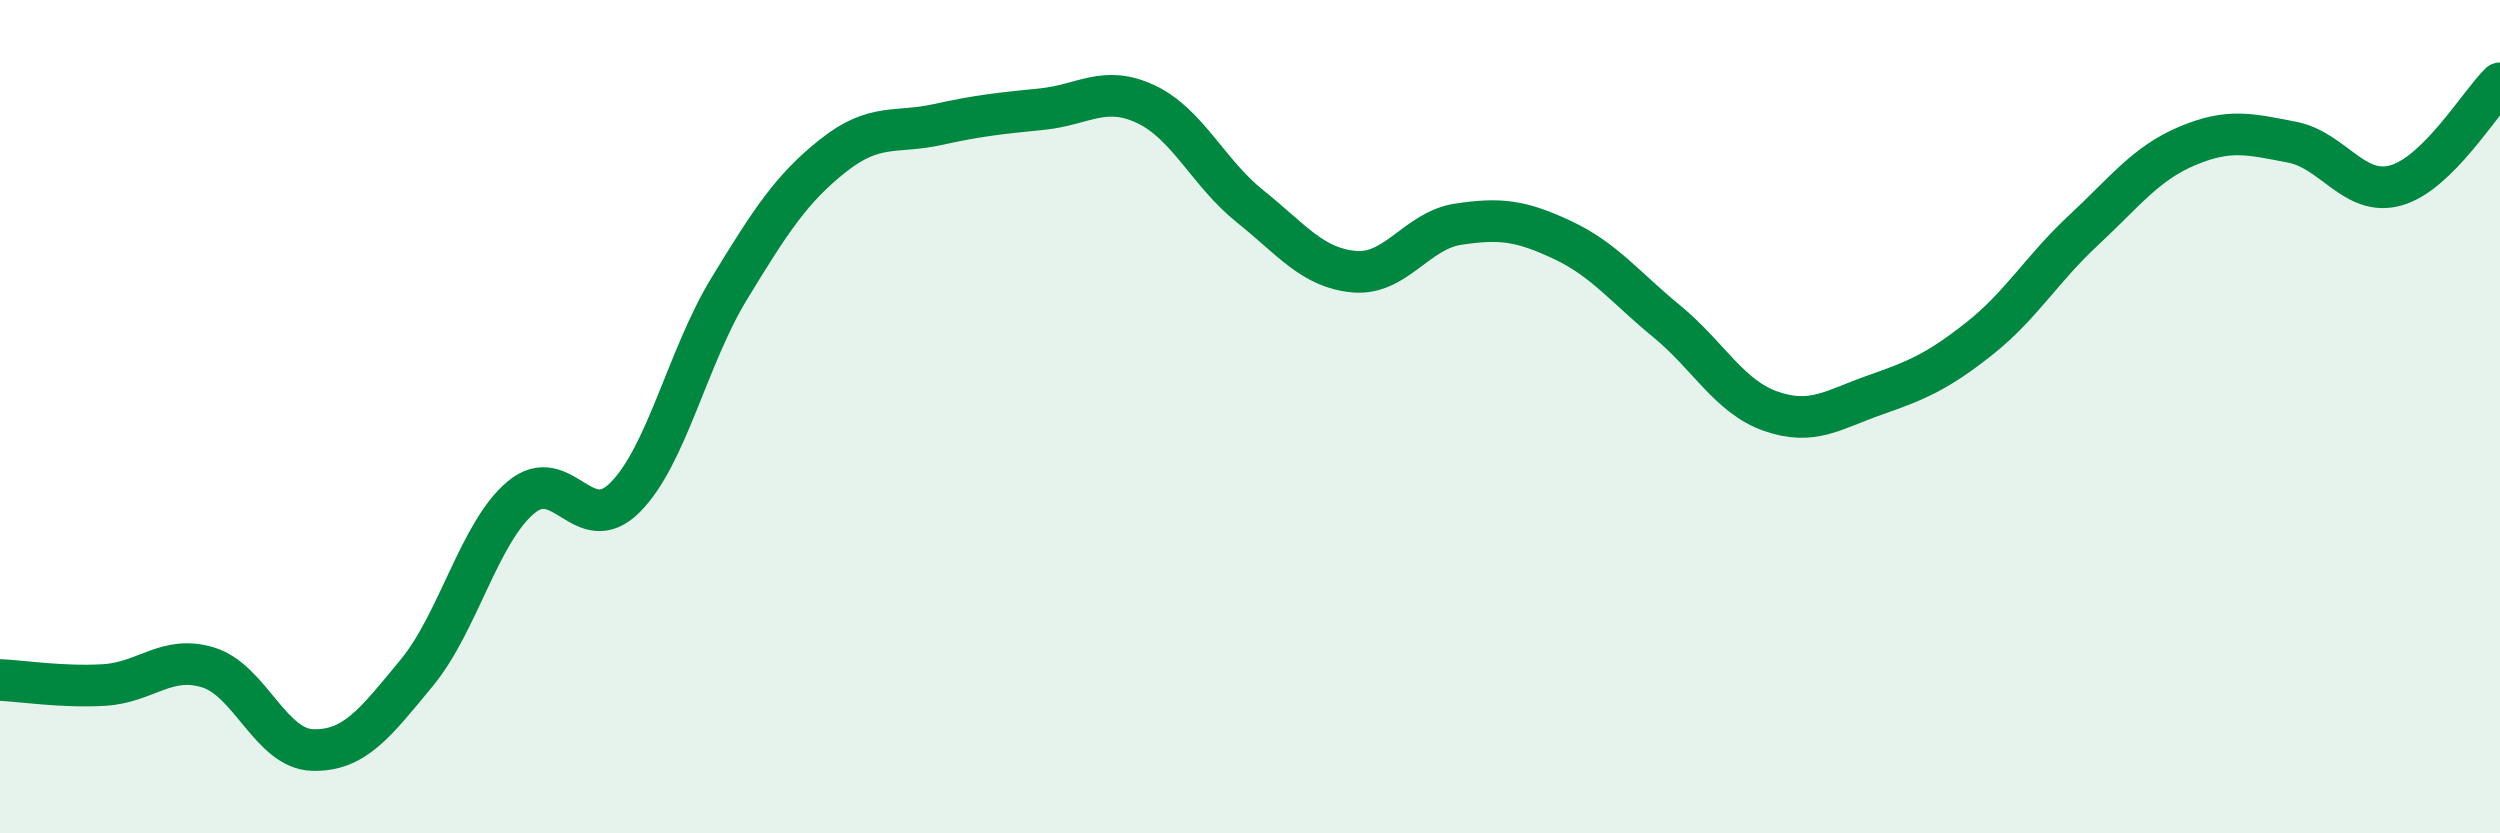
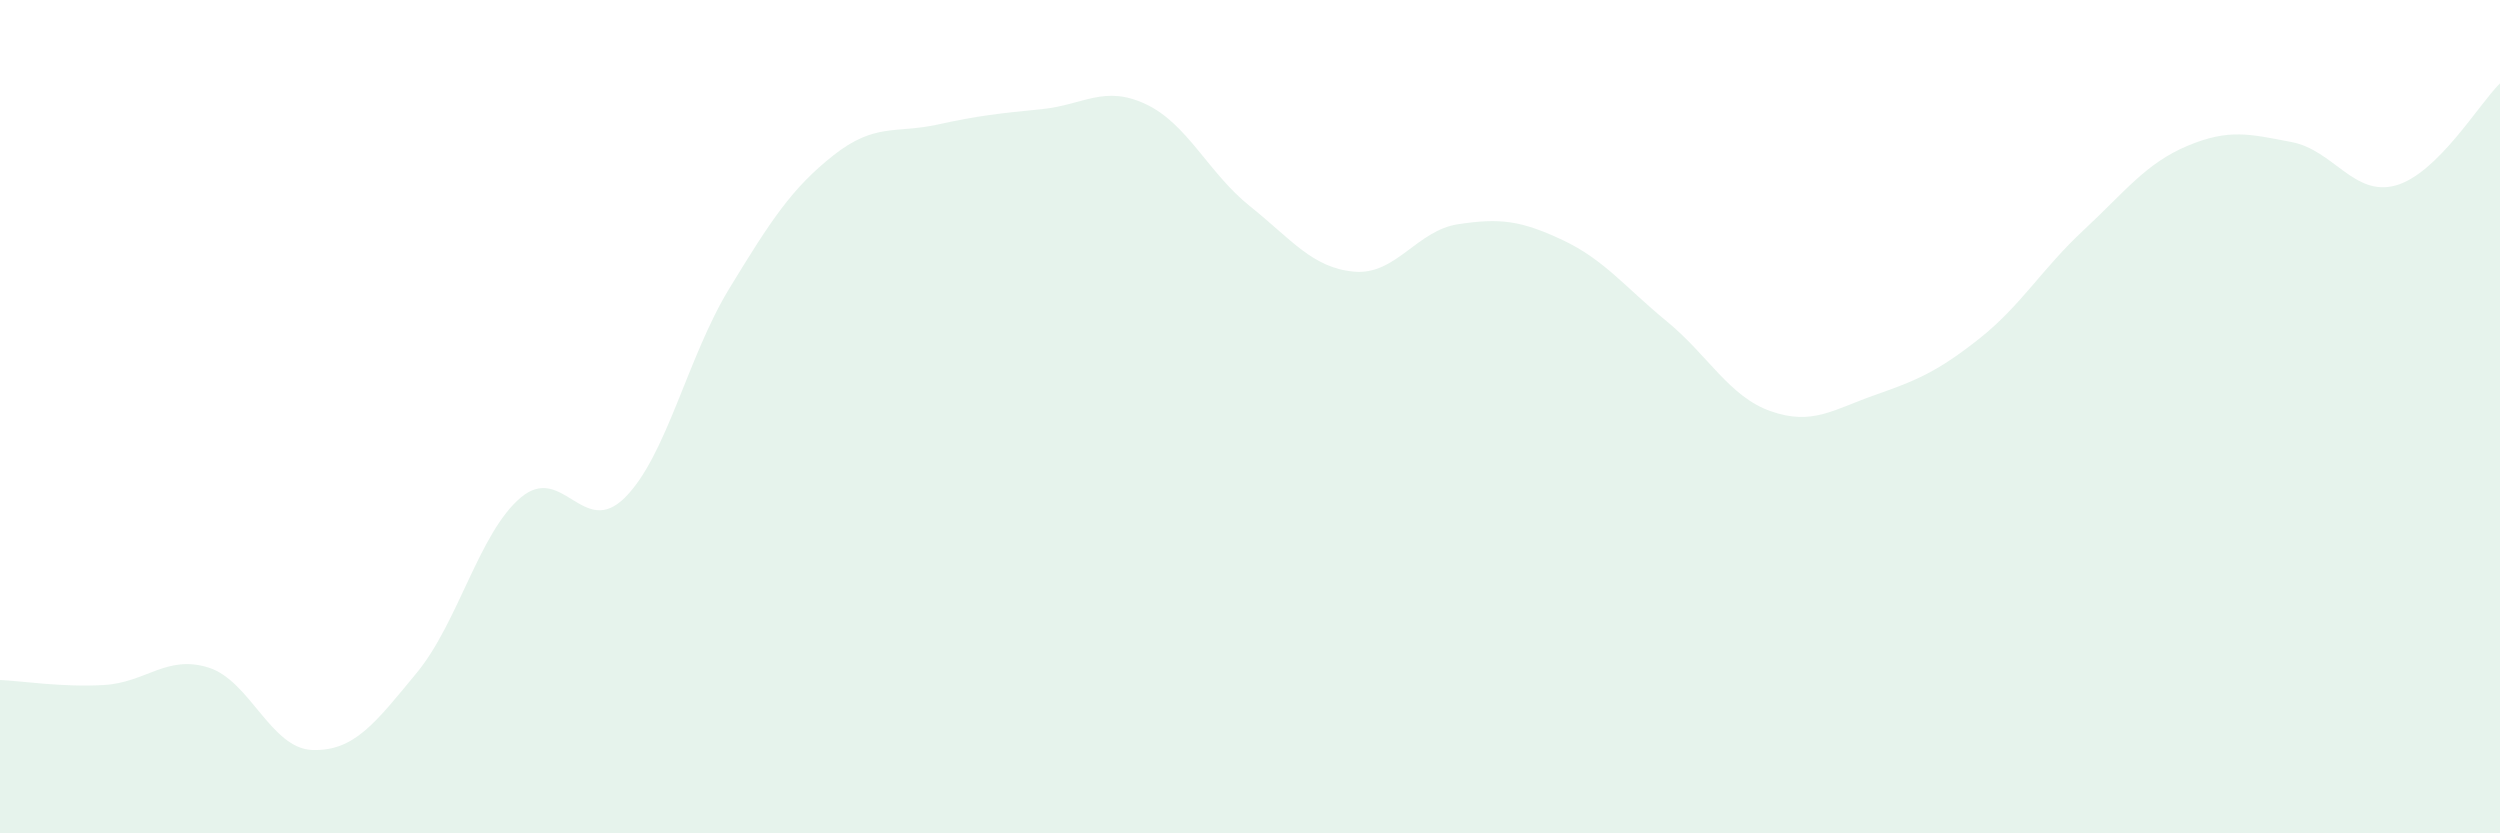
<svg xmlns="http://www.w3.org/2000/svg" width="60" height="20" viewBox="0 0 60 20">
  <path d="M 0,16.32 C 0.5,16.34 1.5,16.5 2.5,16.44 C 3.5,16.38 4,15.71 5,16.02 C 6,16.33 6.5,17.97 7.5,18 C 8.5,18.03 9,17.36 10,16.15 C 11,14.94 11.5,12.78 12.5,11.94 C 13.5,11.1 14,12.94 15,11.94 C 16,10.94 16.5,8.57 17.5,6.93 C 18.5,5.29 19,4.52 20,3.73 C 21,2.94 21.5,3.21 22.5,2.99 C 23.5,2.77 24,2.72 25,2.62 C 26,2.52 26.5,2.03 27.5,2.5 C 28.5,2.97 29,4.15 30,4.95 C 31,5.75 31.5,6.43 32.5,6.52 C 33.5,6.61 34,5.53 35,5.38 C 36,5.23 36.5,5.29 37.5,5.76 C 38.5,6.23 39,6.89 40,7.71 C 41,8.53 41.5,9.52 42.5,9.87 C 43.5,10.22 44,9.83 45,9.48 C 46,9.13 46.5,8.92 47.5,8.13 C 48.5,7.34 49,6.46 50,5.53 C 51,4.6 51.5,3.92 52.5,3.5 C 53.5,3.08 54,3.22 55,3.41 C 56,3.6 56.5,4.73 57.5,4.45 C 58.5,4.17 59.5,2.49 60,2L60 20L0 20Z" fill="#008740" opacity="0.1" stroke-linecap="round" stroke-linejoin="round" />
-   <path d="M 0,16.32 C 0.5,16.34 1.5,16.5 2.5,16.44 C 3.5,16.38 4,15.71 5,16.02 C 6,16.33 6.5,17.97 7.5,18 C 8.5,18.03 9,17.36 10,16.15 C 11,14.94 11.5,12.78 12.5,11.94 C 13.5,11.1 14,12.94 15,11.94 C 16,10.94 16.5,8.57 17.5,6.93 C 18.5,5.29 19,4.52 20,3.73 C 21,2.94 21.5,3.21 22.5,2.99 C 23.5,2.77 24,2.72 25,2.62 C 26,2.52 26.5,2.03 27.5,2.5 C 28.5,2.97 29,4.15 30,4.95 C 31,5.75 31.5,6.43 32.5,6.52 C 33.5,6.61 34,5.53 35,5.38 C 36,5.23 36.5,5.29 37.5,5.76 C 38.5,6.23 39,6.89 40,7.71 C 41,8.53 41.5,9.52 42.5,9.87 C 43.5,10.22 44,9.83 45,9.48 C 46,9.13 46.5,8.92 47.5,8.13 C 48.5,7.34 49,6.46 50,5.53 C 51,4.6 51.5,3.92 52.5,3.5 C 53.5,3.08 54,3.22 55,3.41 C 56,3.6 56.5,4.73 57.5,4.45 C 58.5,4.17 59.5,2.49 60,2" stroke="#008740" stroke-width="1" fill="none" stroke-linecap="round" stroke-linejoin="round" />
</svg>